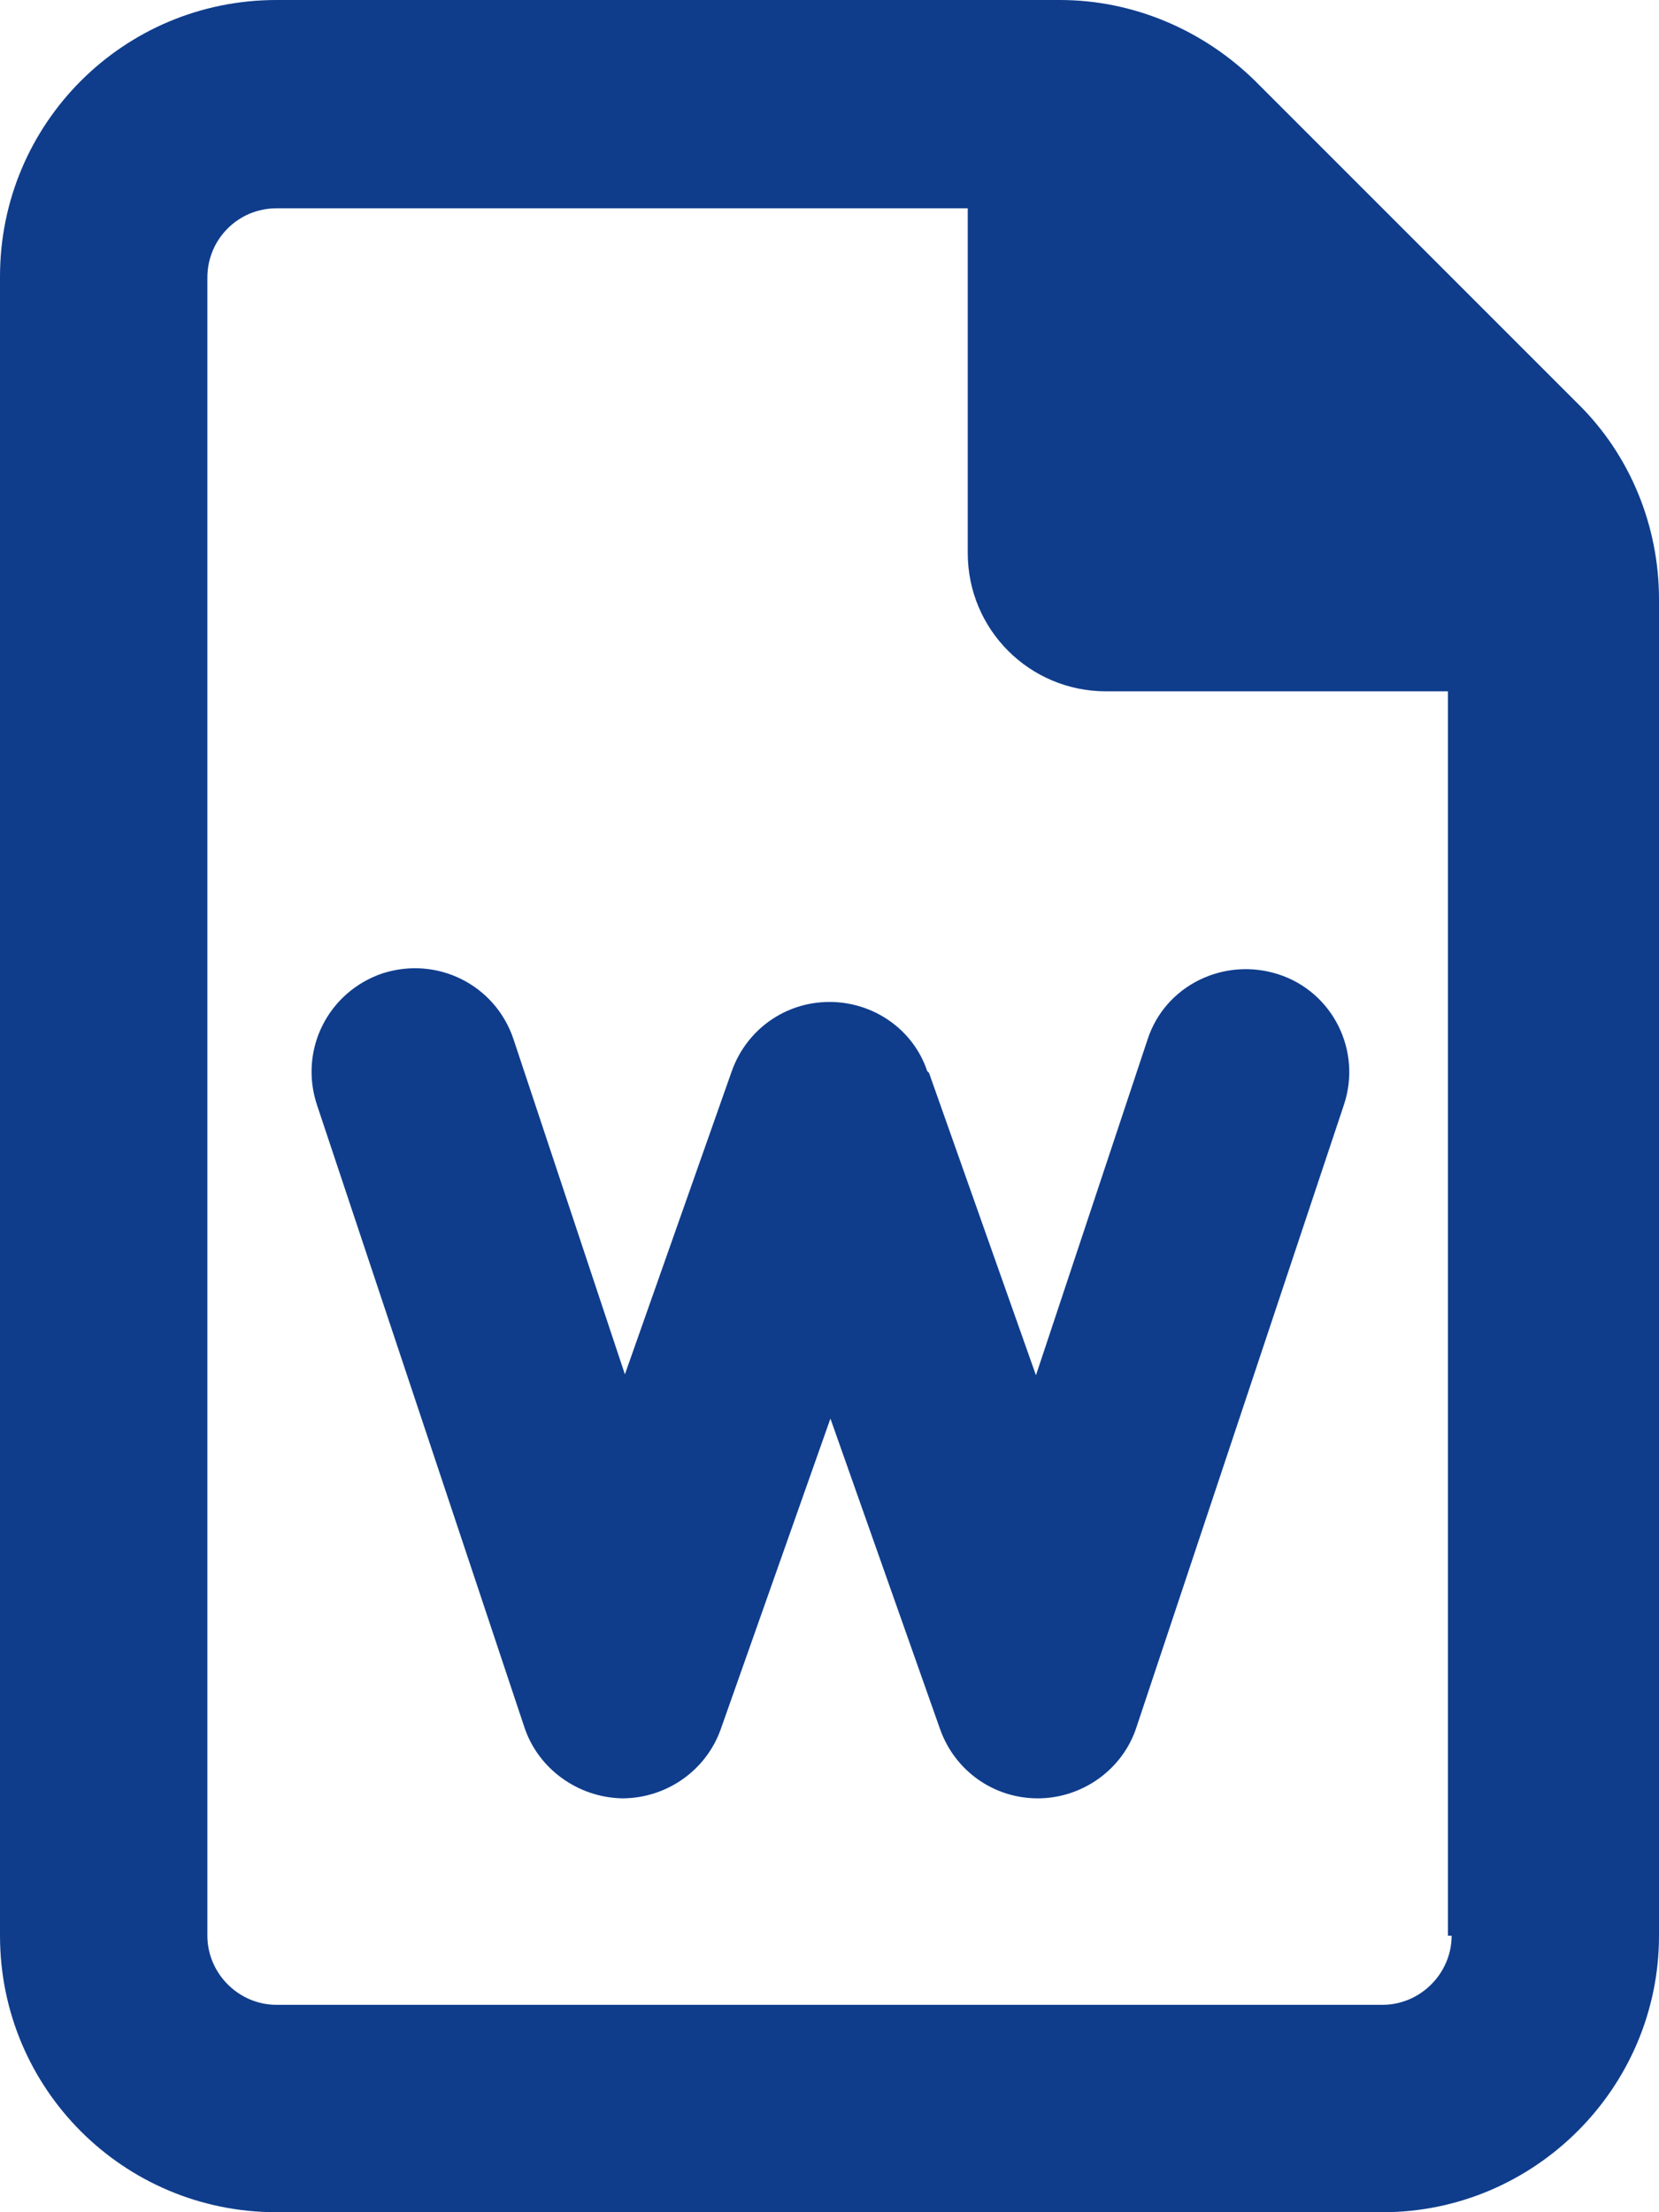
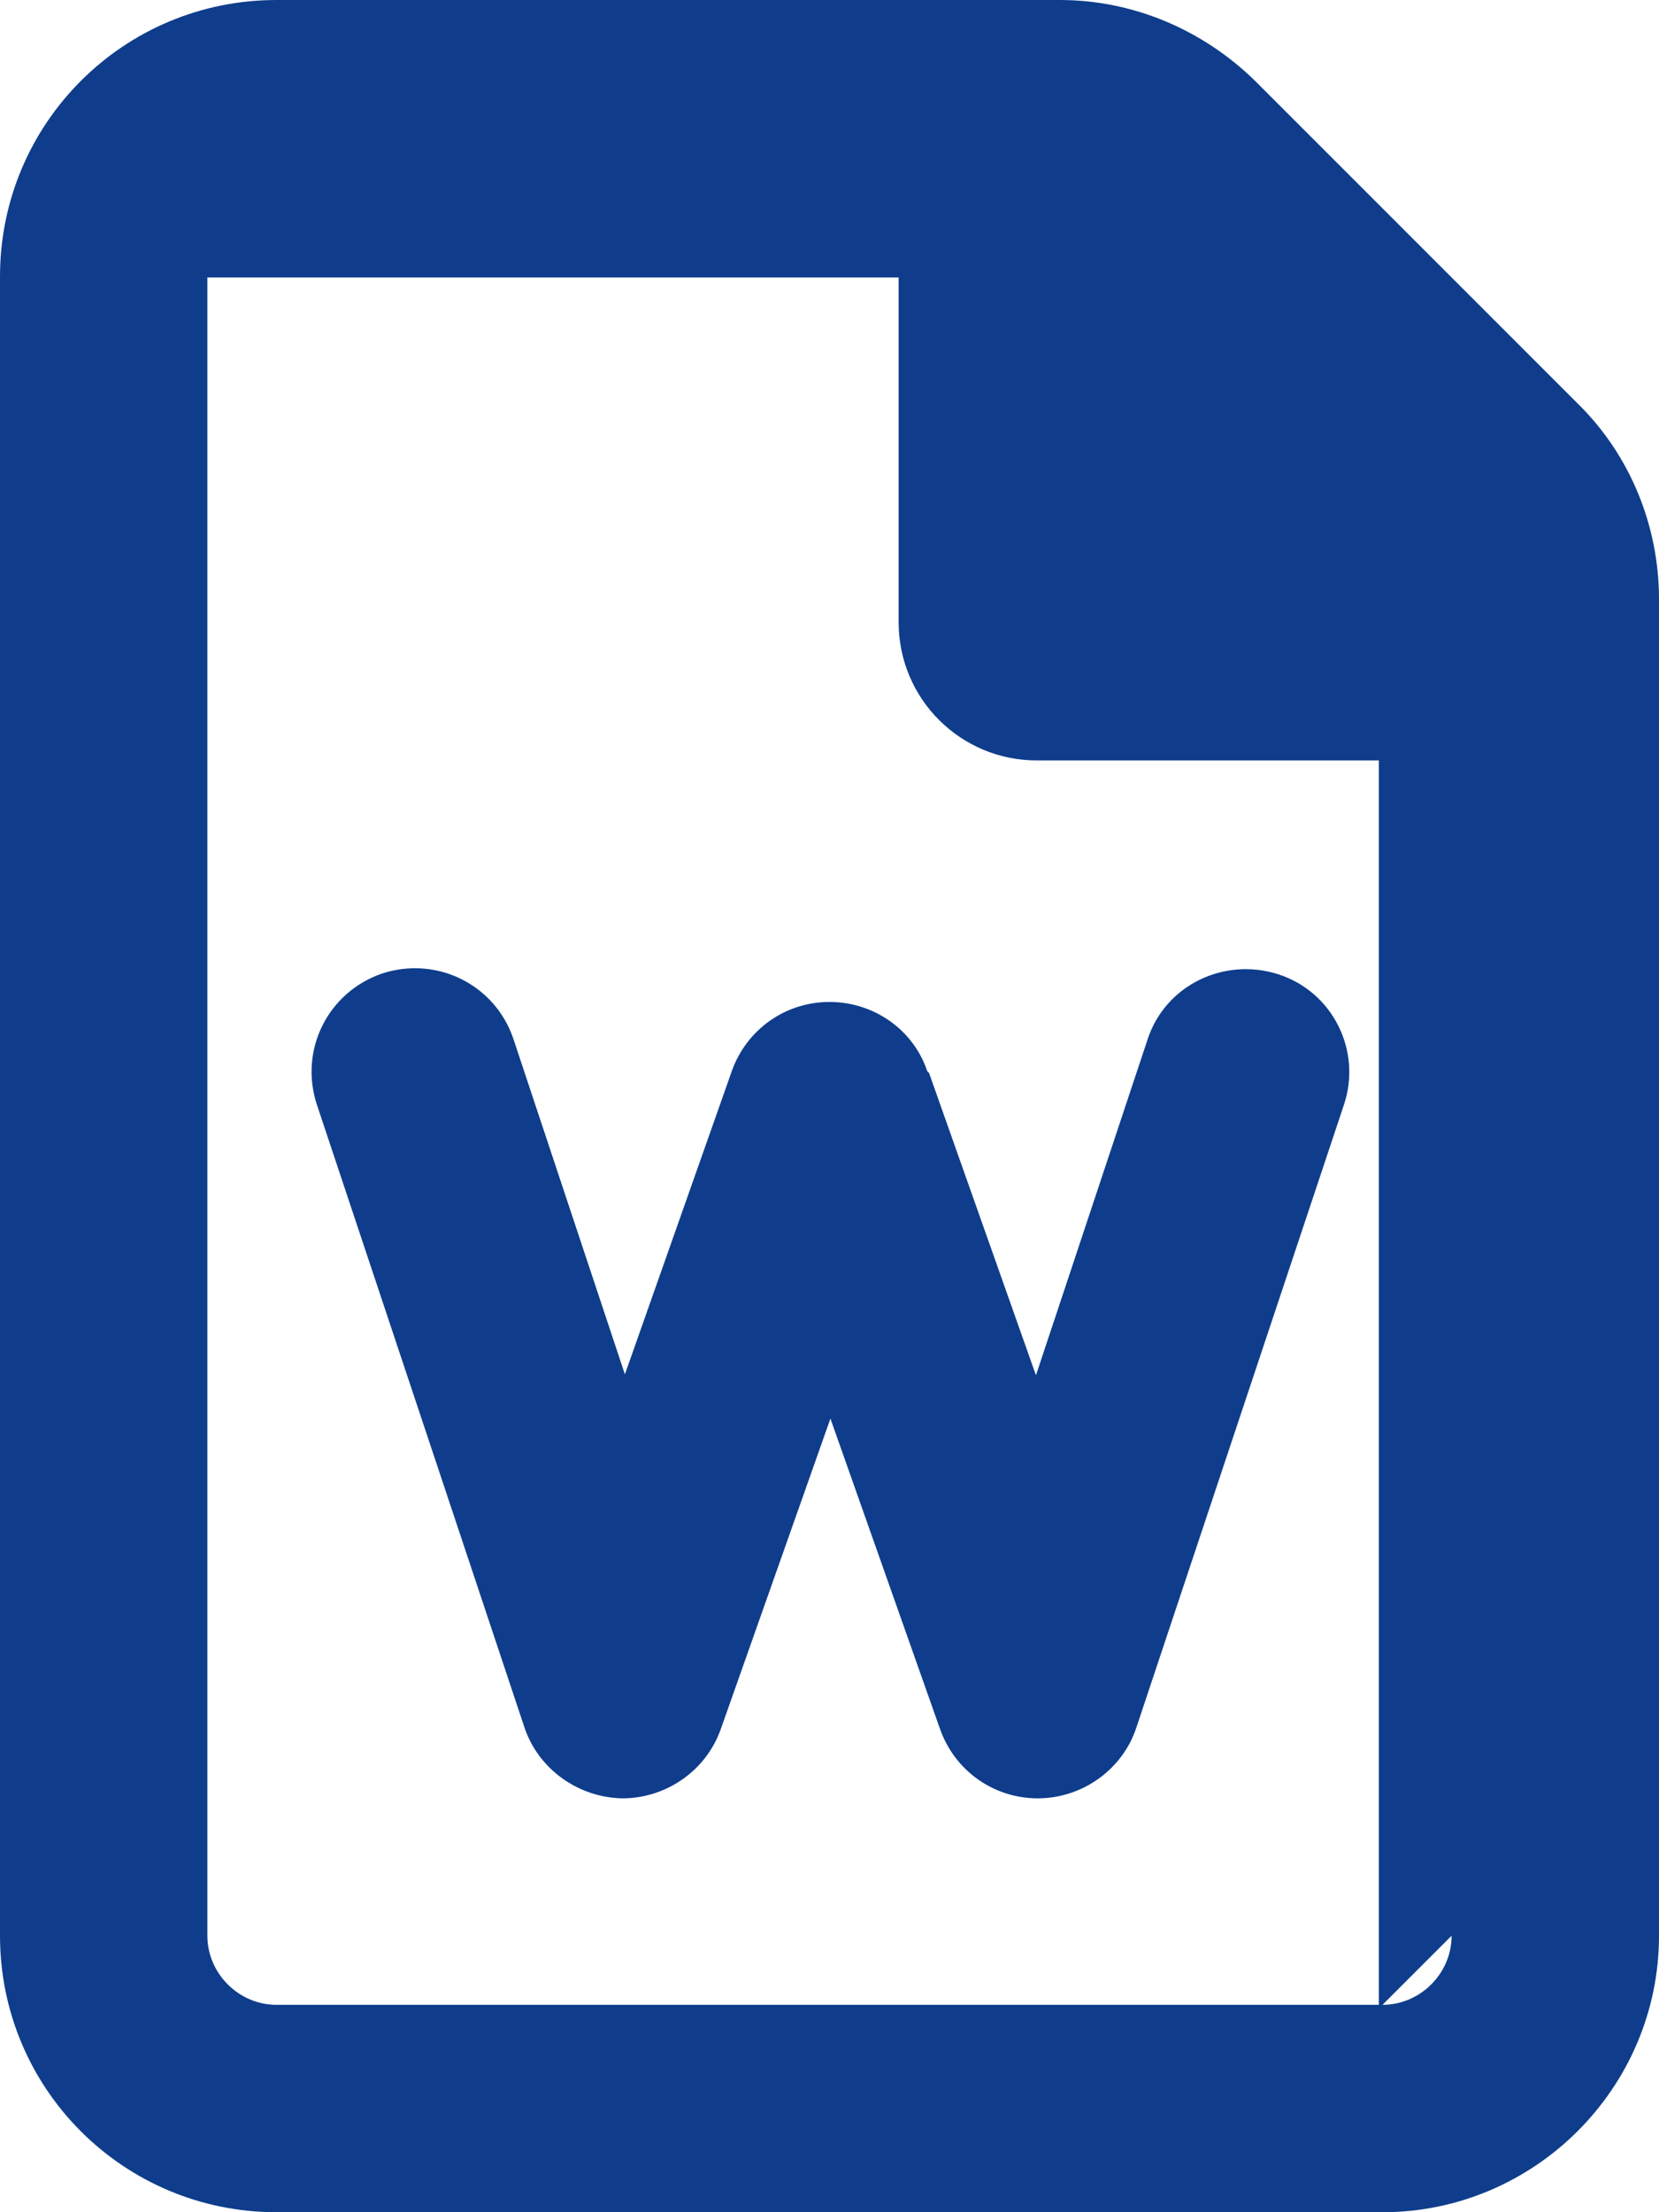
<svg xmlns="http://www.w3.org/2000/svg" id="Layer_1" data-name="Layer 1" viewBox="0 0 18 24">
  <defs>
    <style>
      .cls-1 {
        fill: #0f3d8c;
      }
    </style>
  </defs>
-   <path class="cls-1" d="m17.12,4.38l-3.5-3.5c-.57-.56-1.33-.88-2.12-.88H3C1.34,0,0,1.34,0,3v18c0,1.66,1.34,3,3,3h12c1.65,0,3-1.35,3-3V6.5c0-.79-.31-1.56-.88-2.12Zm-1.37,16.62c0,.41-.34.75-.75.75H3c-.41,0-.75-.34-.75-.75V3.01c0-.41.33-.75.75-.75h7.5v3.74c0,.83.67,1.5,1.5,1.5h3.71v13.5h.04Zm-5.69-9.38c-.15-.45-.58-.75-1.06-.75s-.9.3-1.06.75l-1.16,3.29-1.21-3.64c-.2-.59-.83-.9-1.42-.71-.59.2-.91.83-.71,1.43l2.25,6.75c.15.45.58.76,1.06.77.48,0,.91-.3,1.07-.75l1.19-3.37,1.19,3.37c.16.45.58.75,1.06.75.48,0,.92-.31,1.07-.77l2.25-6.75c.2-.59-.12-1.23-.71-1.42-.59-.19-1.23.12-1.42.71l-1.21,3.64-1.16-3.28Z" />
+   <path class="cls-1" d="m17.12,4.38l-3.5-3.5c-.57-.56-1.33-.88-2.12-.88H3C1.34,0,0,1.34,0,3v18c0,1.66,1.34,3,3,3h12c1.65,0,3-1.35,3-3V6.5c0-.79-.31-1.56-.88-2.12Zm-1.37,16.62c0,.41-.34.75-.75.75H3c-.41,0-.75-.34-.75-.75V3.01h7.5v3.74c0,.83.67,1.5,1.5,1.5h3.71v13.5h.04Zm-5.69-9.38c-.15-.45-.58-.75-1.06-.75s-.9.3-1.06.75l-1.16,3.29-1.21-3.64c-.2-.59-.83-.9-1.42-.71-.59.2-.91.83-.71,1.43l2.25,6.75c.15.45.58.76,1.06.77.48,0,.91-.3,1.07-.75l1.19-3.37,1.19,3.37c.16.45.58.75,1.06.75.48,0,.92-.31,1.07-.77l2.25-6.75c.2-.59-.12-1.23-.71-1.42-.59-.19-1.23.12-1.42.71l-1.21,3.64-1.16-3.28Z" />
</svg>